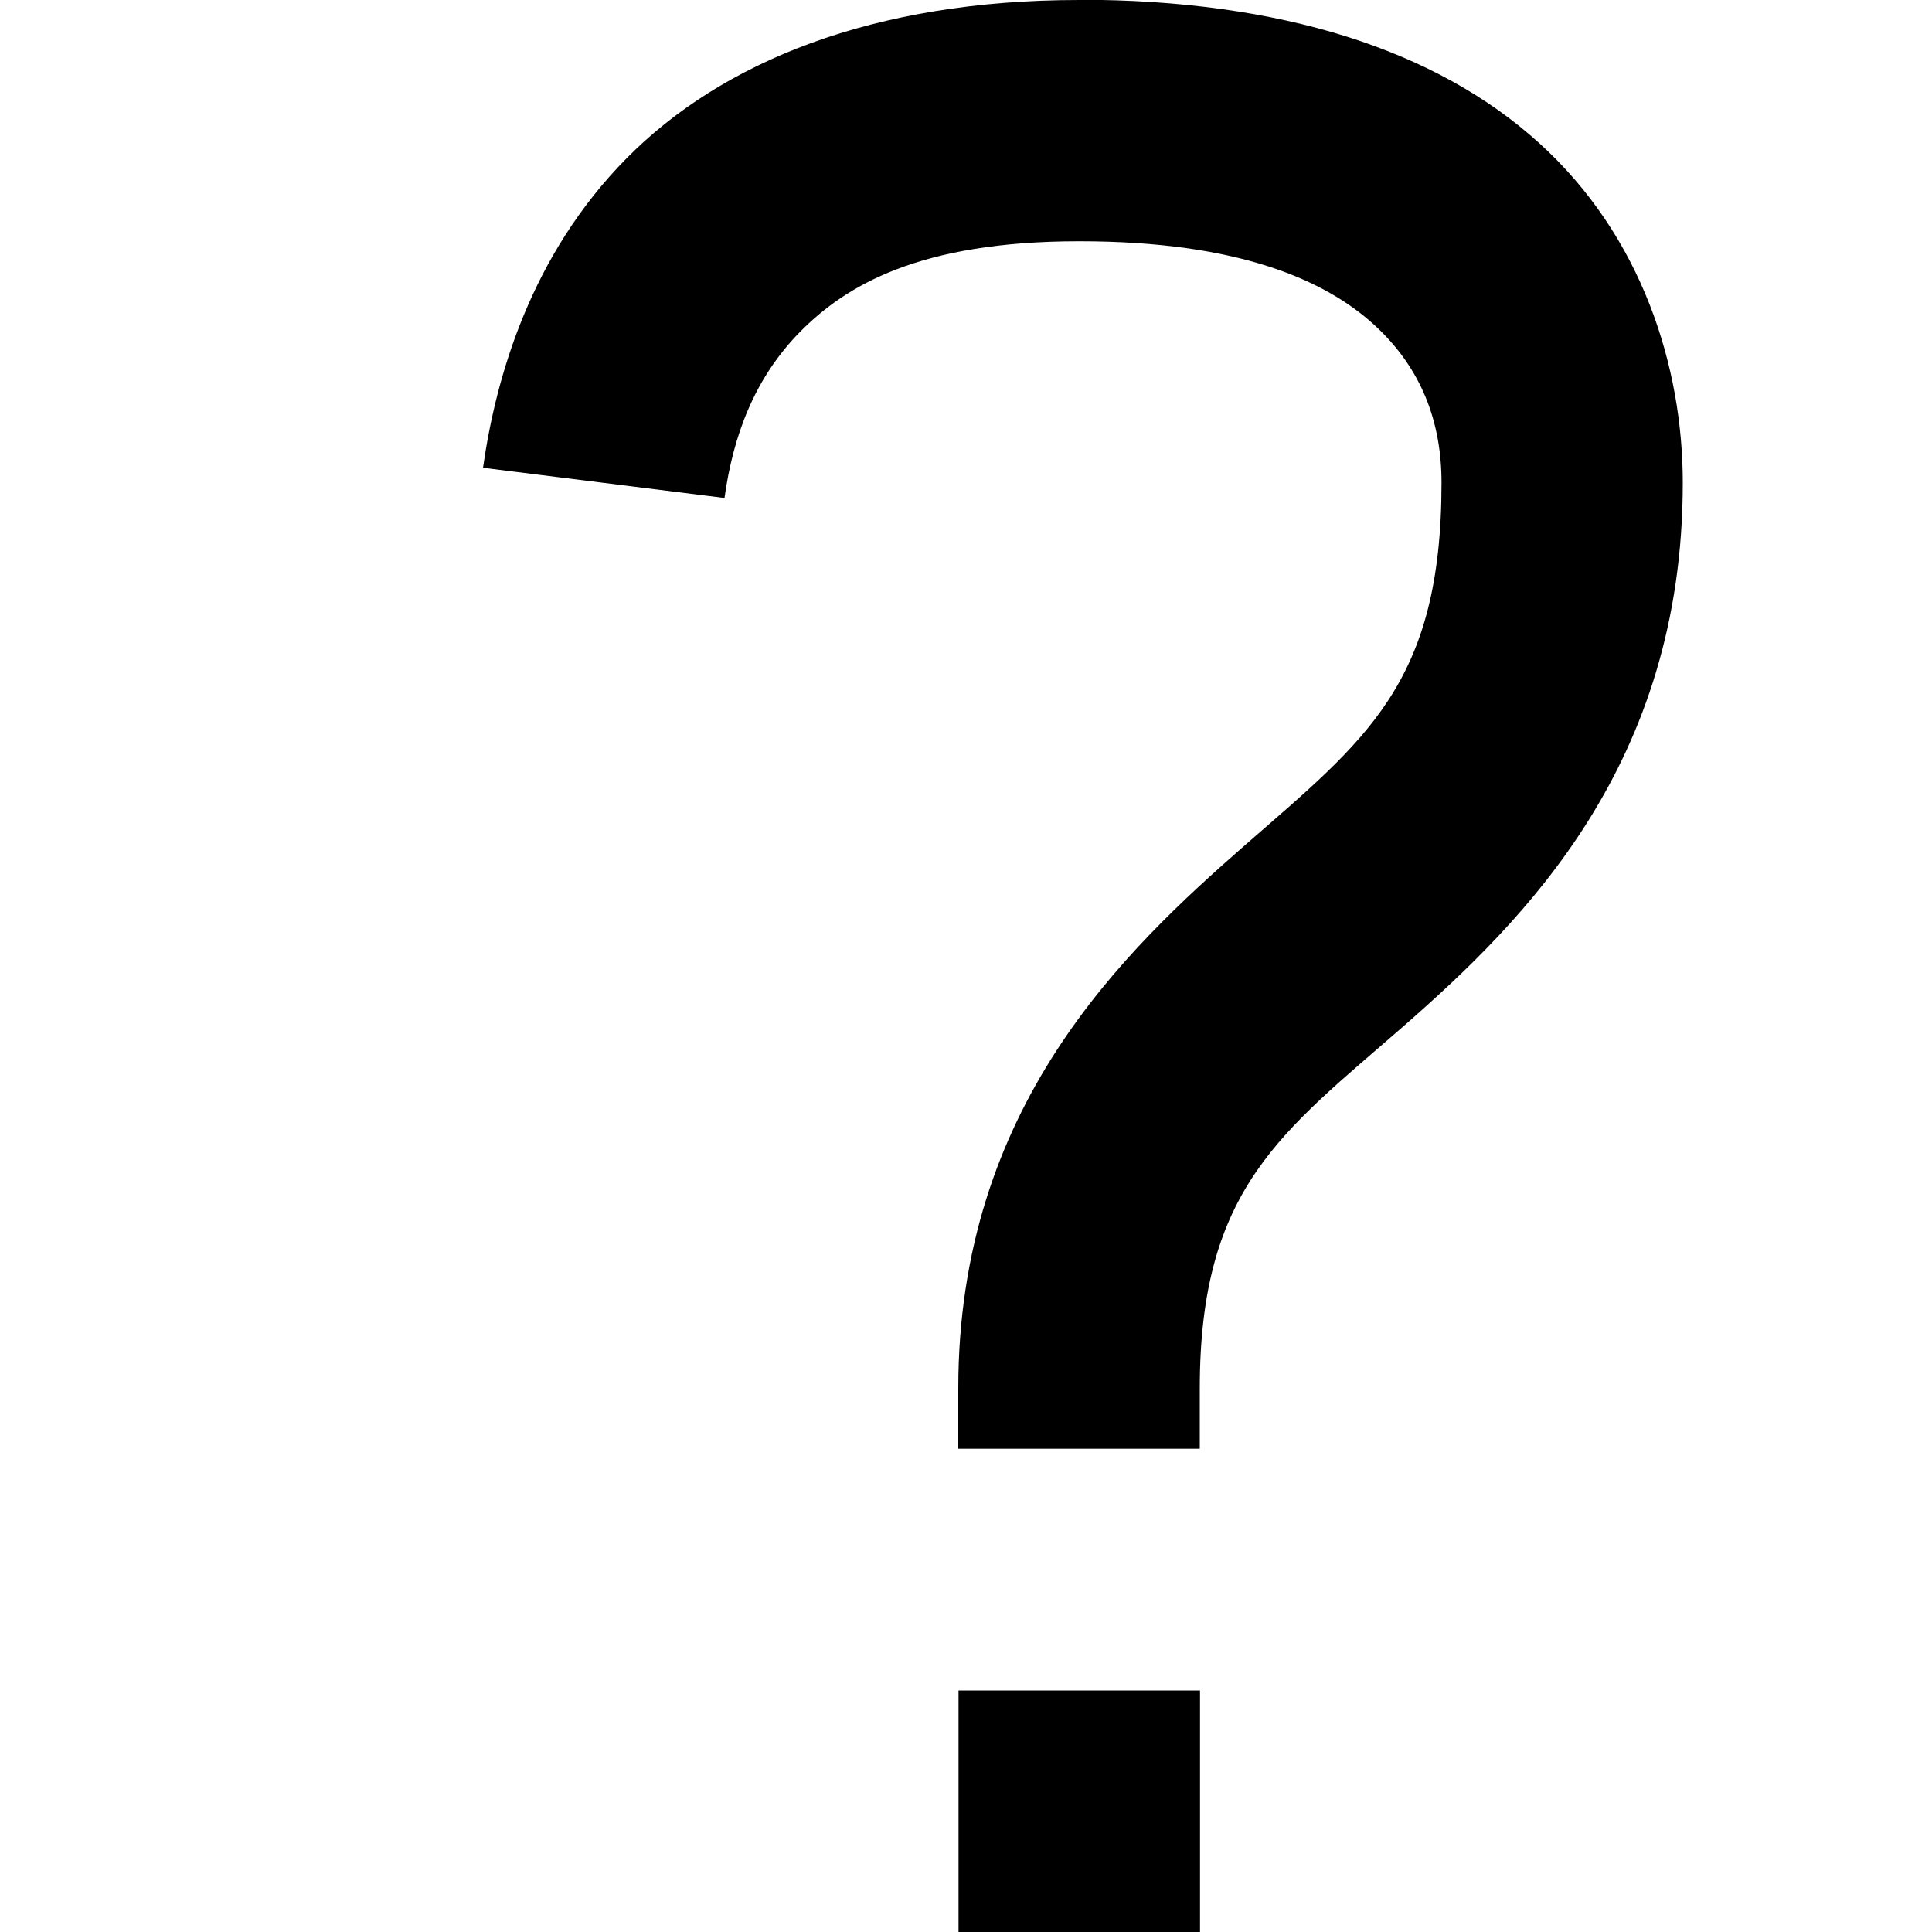
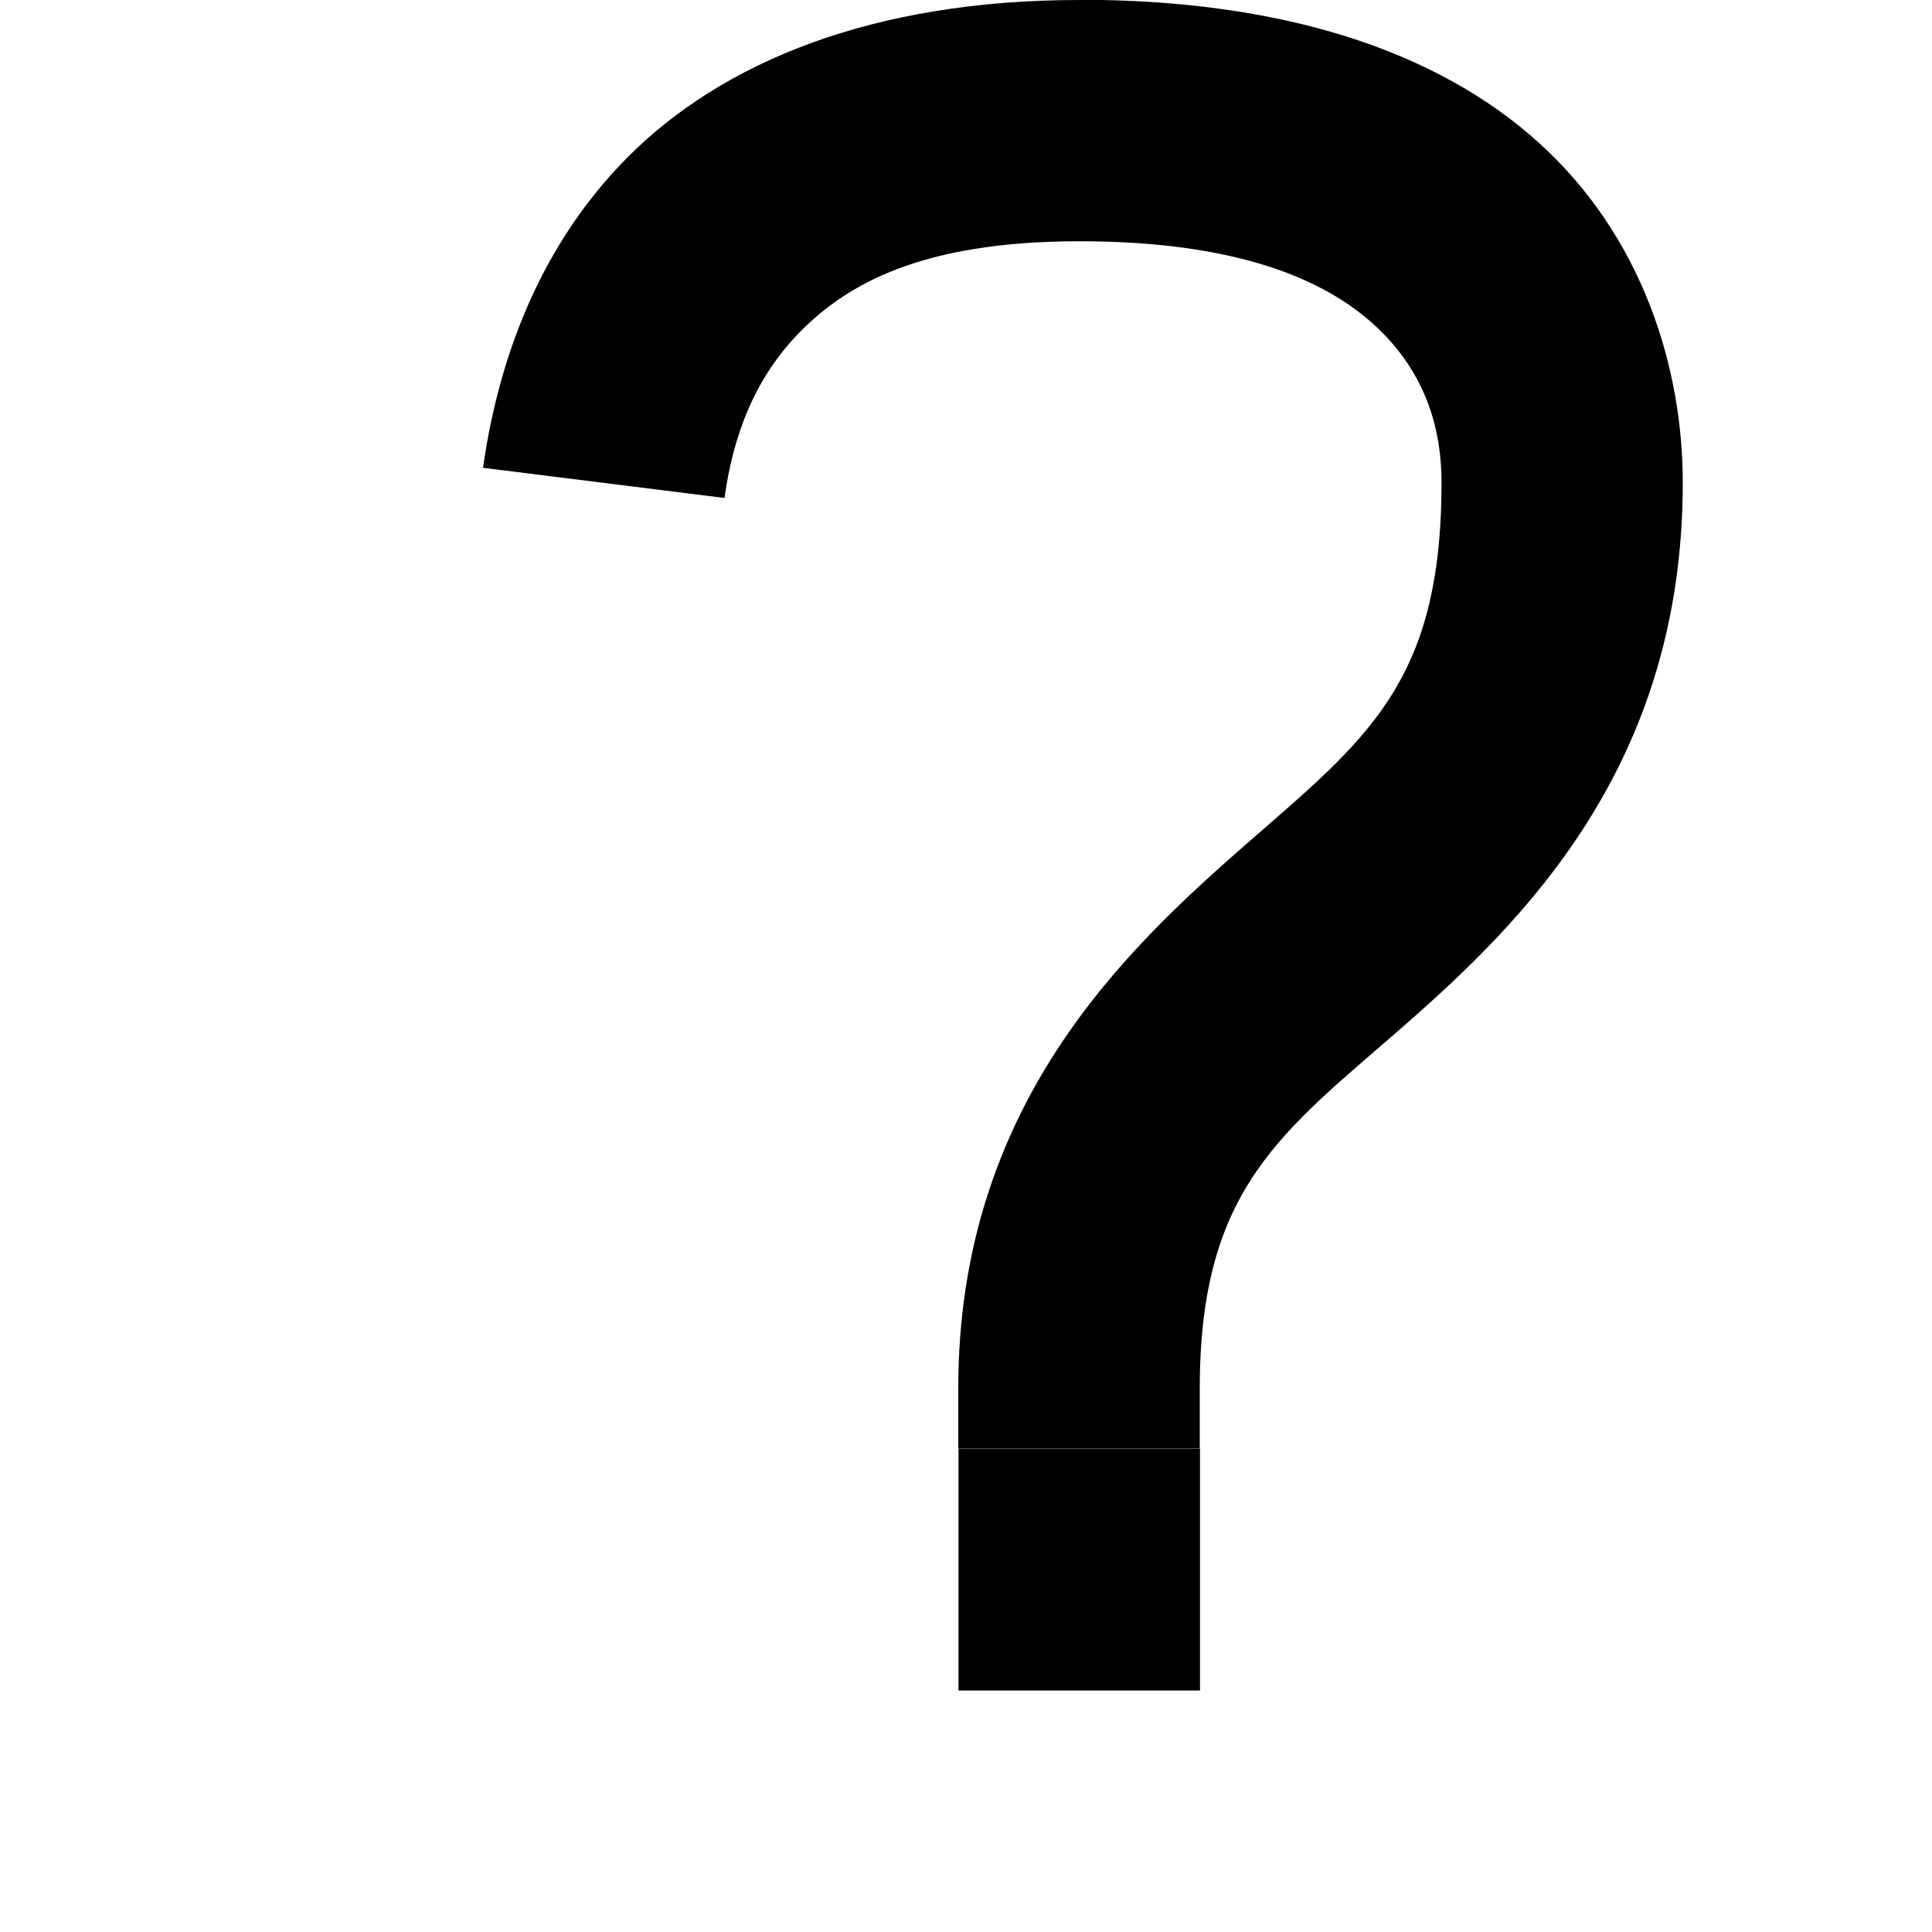
<svg xmlns="http://www.w3.org/2000/svg" version="1.1" width="8" height="8" data-icon="question-mark" data-container-transform="translate(2)" viewBox="0 0 8 8">
-   <path d="M4.469 0c-.854 0-1.48.256-1.875.656s-.54.901-.594 1.281l1 .125c.036-.26.125-.497.313-.688.188-.19.491-.375 1.156-.375.664 0 1.019.163 1.219.344.199.181.281.405.281.656 0 .833-.313 1.063-.813 1.5-.5.438-1.188 1.083-1.188 2.25v.25h1v-.25c0-.833.344-1.063.844-1.5.5-.438 1.156-1.083 1.156-2.25 0-.479-.168-1.02-.594-1.406-.426-.387-1.071-.594-1.906-.594zm-.5 7v1h1v-1h-1z" />
+   <path d="M4.469 0c-.854 0-1.48.256-1.875.656s-.54.901-.594 1.281l1 .125c.036-.26.125-.497.313-.688.188-.19.491-.375 1.156-.375.664 0 1.019.163 1.219.344.199.181.281.405.281.656 0 .833-.313 1.063-.813 1.5-.5.438-1.188 1.083-1.188 2.25v.25h1v-.25c0-.833.344-1.063.844-1.5.5-.438 1.156-1.083 1.156-2.25 0-.479-.168-1.02-.594-1.406-.426-.387-1.071-.594-1.906-.594zm-.5 7h1v-1h-1z" />
</svg>